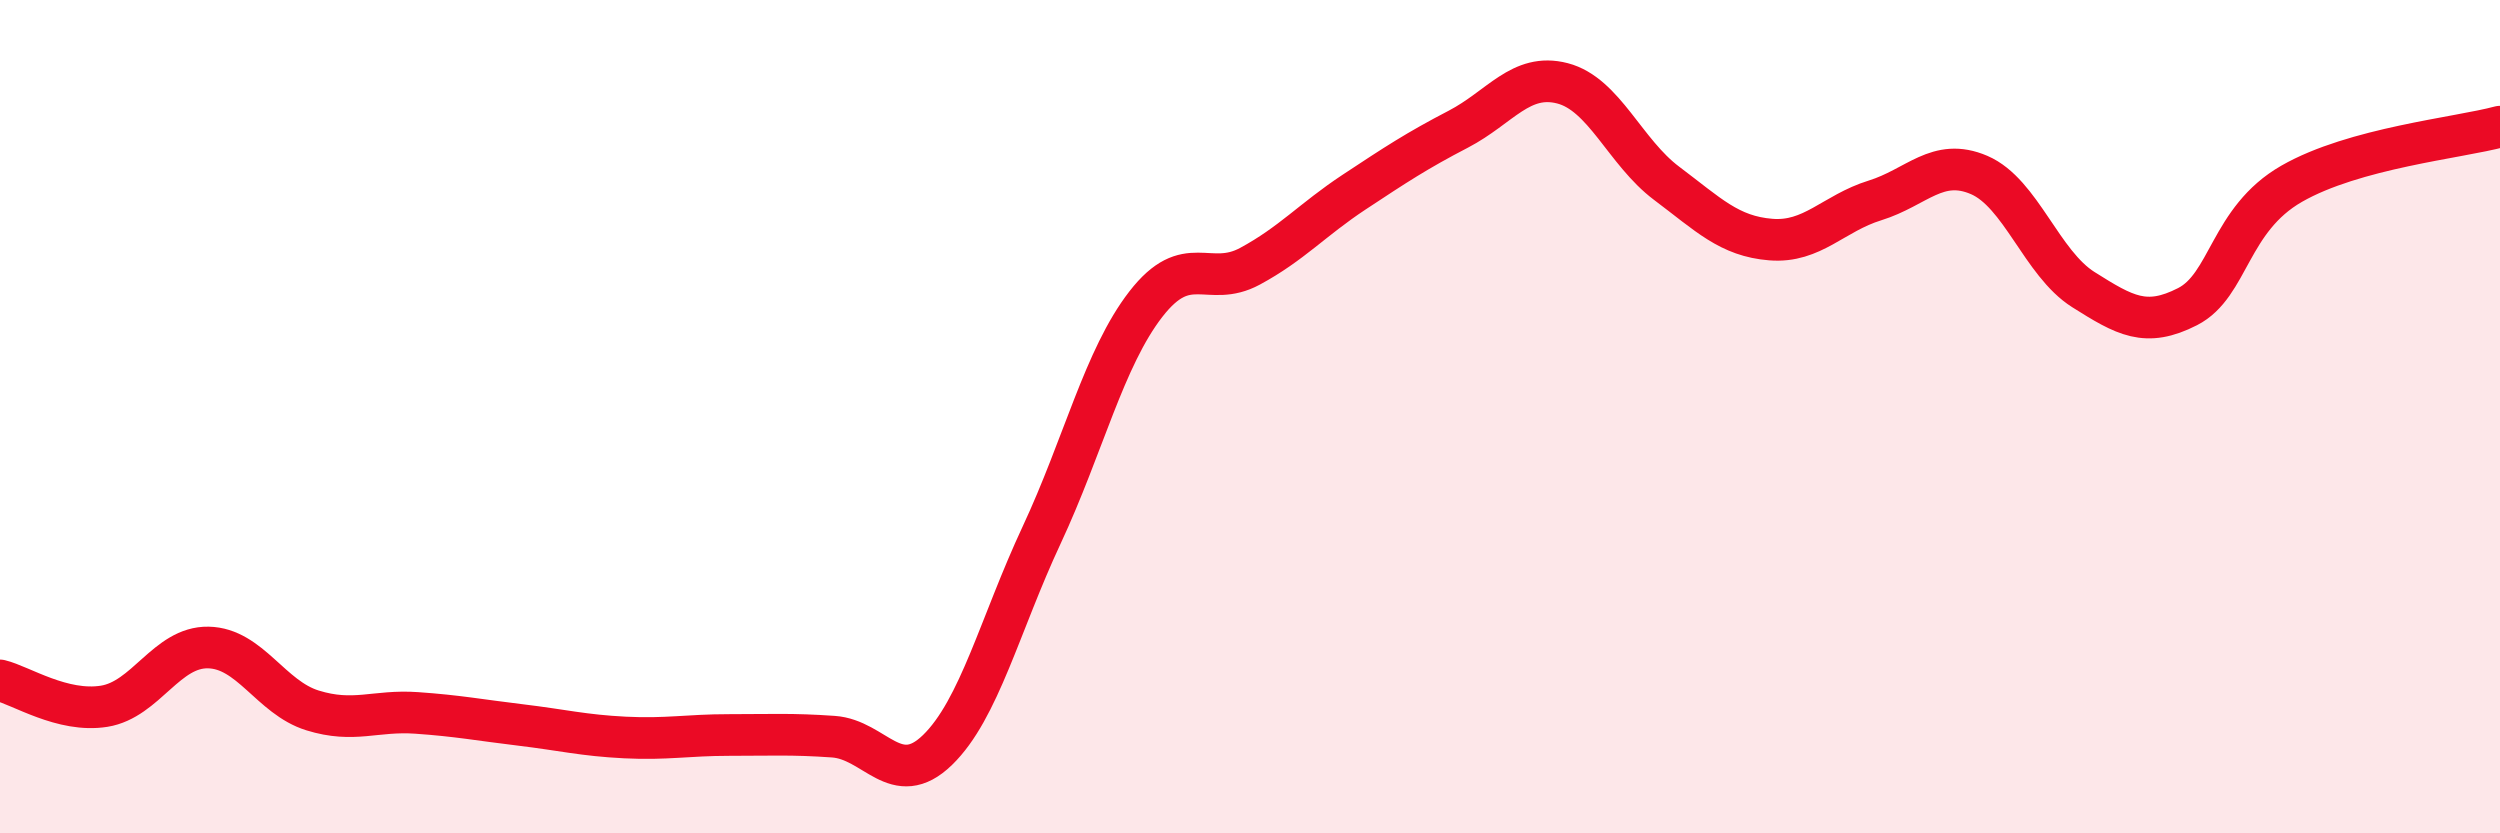
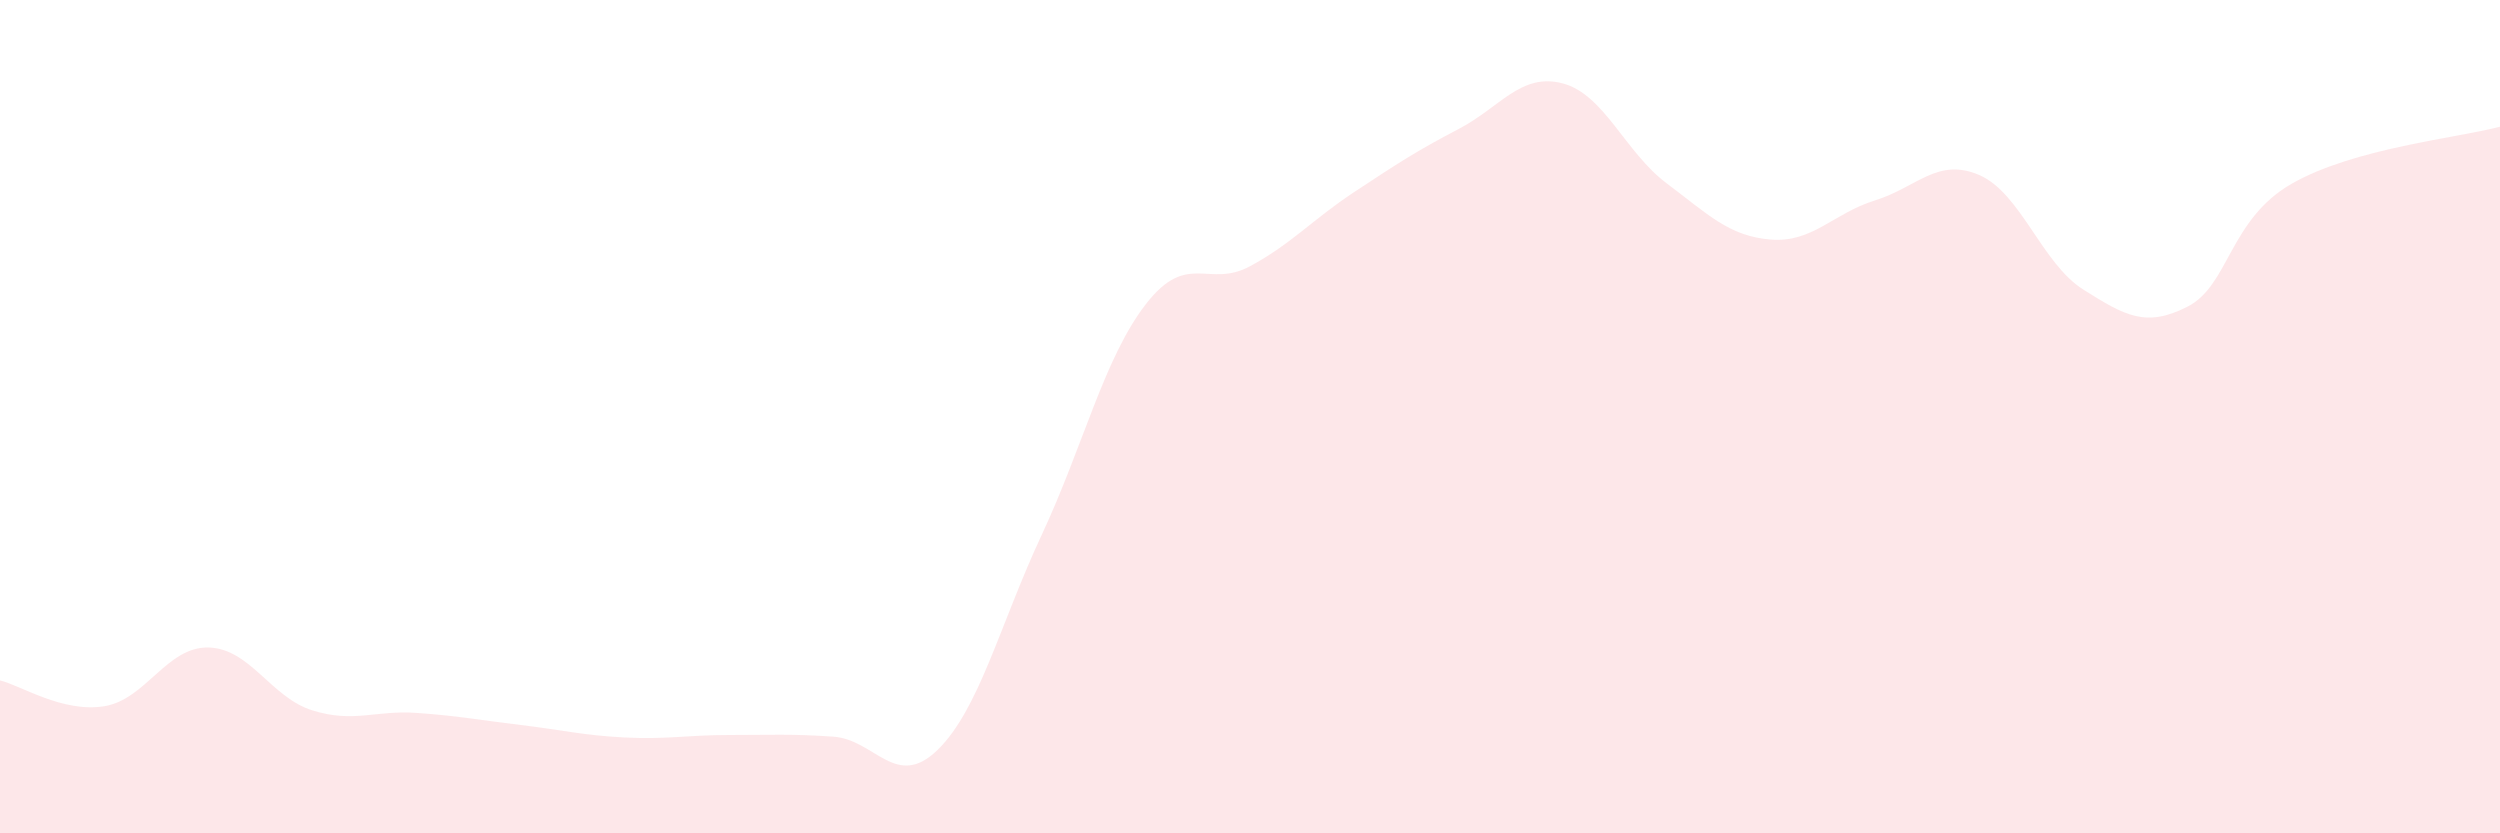
<svg xmlns="http://www.w3.org/2000/svg" width="60" height="20" viewBox="0 0 60 20">
  <path d="M 0,16.33 C 0.5,16.45 1.5,17.11 2.5,16.95 C 3.5,16.79 4,15.52 5,15.54 C 6,15.56 6.5,16.74 7.5,17.05 C 8.5,17.36 9,17.04 10,17.11 C 11,17.18 11.5,17.28 12.5,17.4 C 13.5,17.52 14,17.65 15,17.7 C 16,17.75 16.5,17.64 17.5,17.64 C 18.5,17.64 19,17.61 20,17.68 C 21,17.75 21.5,18.97 22.5,18 C 23.5,17.03 24,14.98 25,12.84 C 26,10.7 26.5,8.59 27.5,7.3 C 28.5,6.01 29,6.93 30,6.39 C 31,5.85 31.5,5.27 32.5,4.61 C 33.5,3.95 34,3.62 35,3.1 C 36,2.58 36.5,1.74 37.5,2 C 38.5,2.26 39,3.65 40,4.4 C 41,5.15 41.5,5.67 42.5,5.75 C 43.5,5.83 44,5.12 45,4.81 C 46,4.5 46.5,3.77 47.5,4.2 C 48.5,4.63 49,6.32 50,6.95 C 51,7.58 51.5,7.87 52.5,7.36 C 53.5,6.85 53.5,5.27 55,4.41 C 56.5,3.55 59,3.31 60,3.04L60 20L0 20Z" fill="#EB0A25" opacity="0.1" stroke-linecap="round" stroke-linejoin="round" />
-   <path d="M 0,16.33 C 0.5,16.45 1.5,17.11 2.5,16.95 C 3.5,16.79 4,15.52 5,15.54 C 6,15.56 6.5,16.74 7.5,17.05 C 8.5,17.36 9,17.04 10,17.11 C 11,17.18 11.5,17.28 12.5,17.4 C 13.5,17.52 14,17.65 15,17.7 C 16,17.75 16.5,17.64 17.5,17.64 C 18.5,17.64 19,17.61 20,17.68 C 21,17.75 21.5,18.97 22.5,18 C 23.5,17.03 24,14.98 25,12.84 C 26,10.7 26.5,8.59 27.5,7.3 C 28.5,6.01 29,6.93 30,6.39 C 31,5.85 31.5,5.27 32.5,4.61 C 33.5,3.95 34,3.62 35,3.1 C 36,2.58 36.5,1.74 37.5,2 C 38.5,2.26 39,3.65 40,4.4 C 41,5.15 41.5,5.67 42.5,5.75 C 43.5,5.83 44,5.12 45,4.81 C 46,4.5 46.5,3.77 47.5,4.2 C 48.5,4.63 49,6.32 50,6.95 C 51,7.58 51.5,7.87 52.5,7.36 C 53.5,6.85 53.5,5.27 55,4.41 C 56.5,3.55 59,3.31 60,3.04" stroke="#EB0A25" stroke-width="1" fill="none" stroke-linecap="round" stroke-linejoin="round" />
</svg>